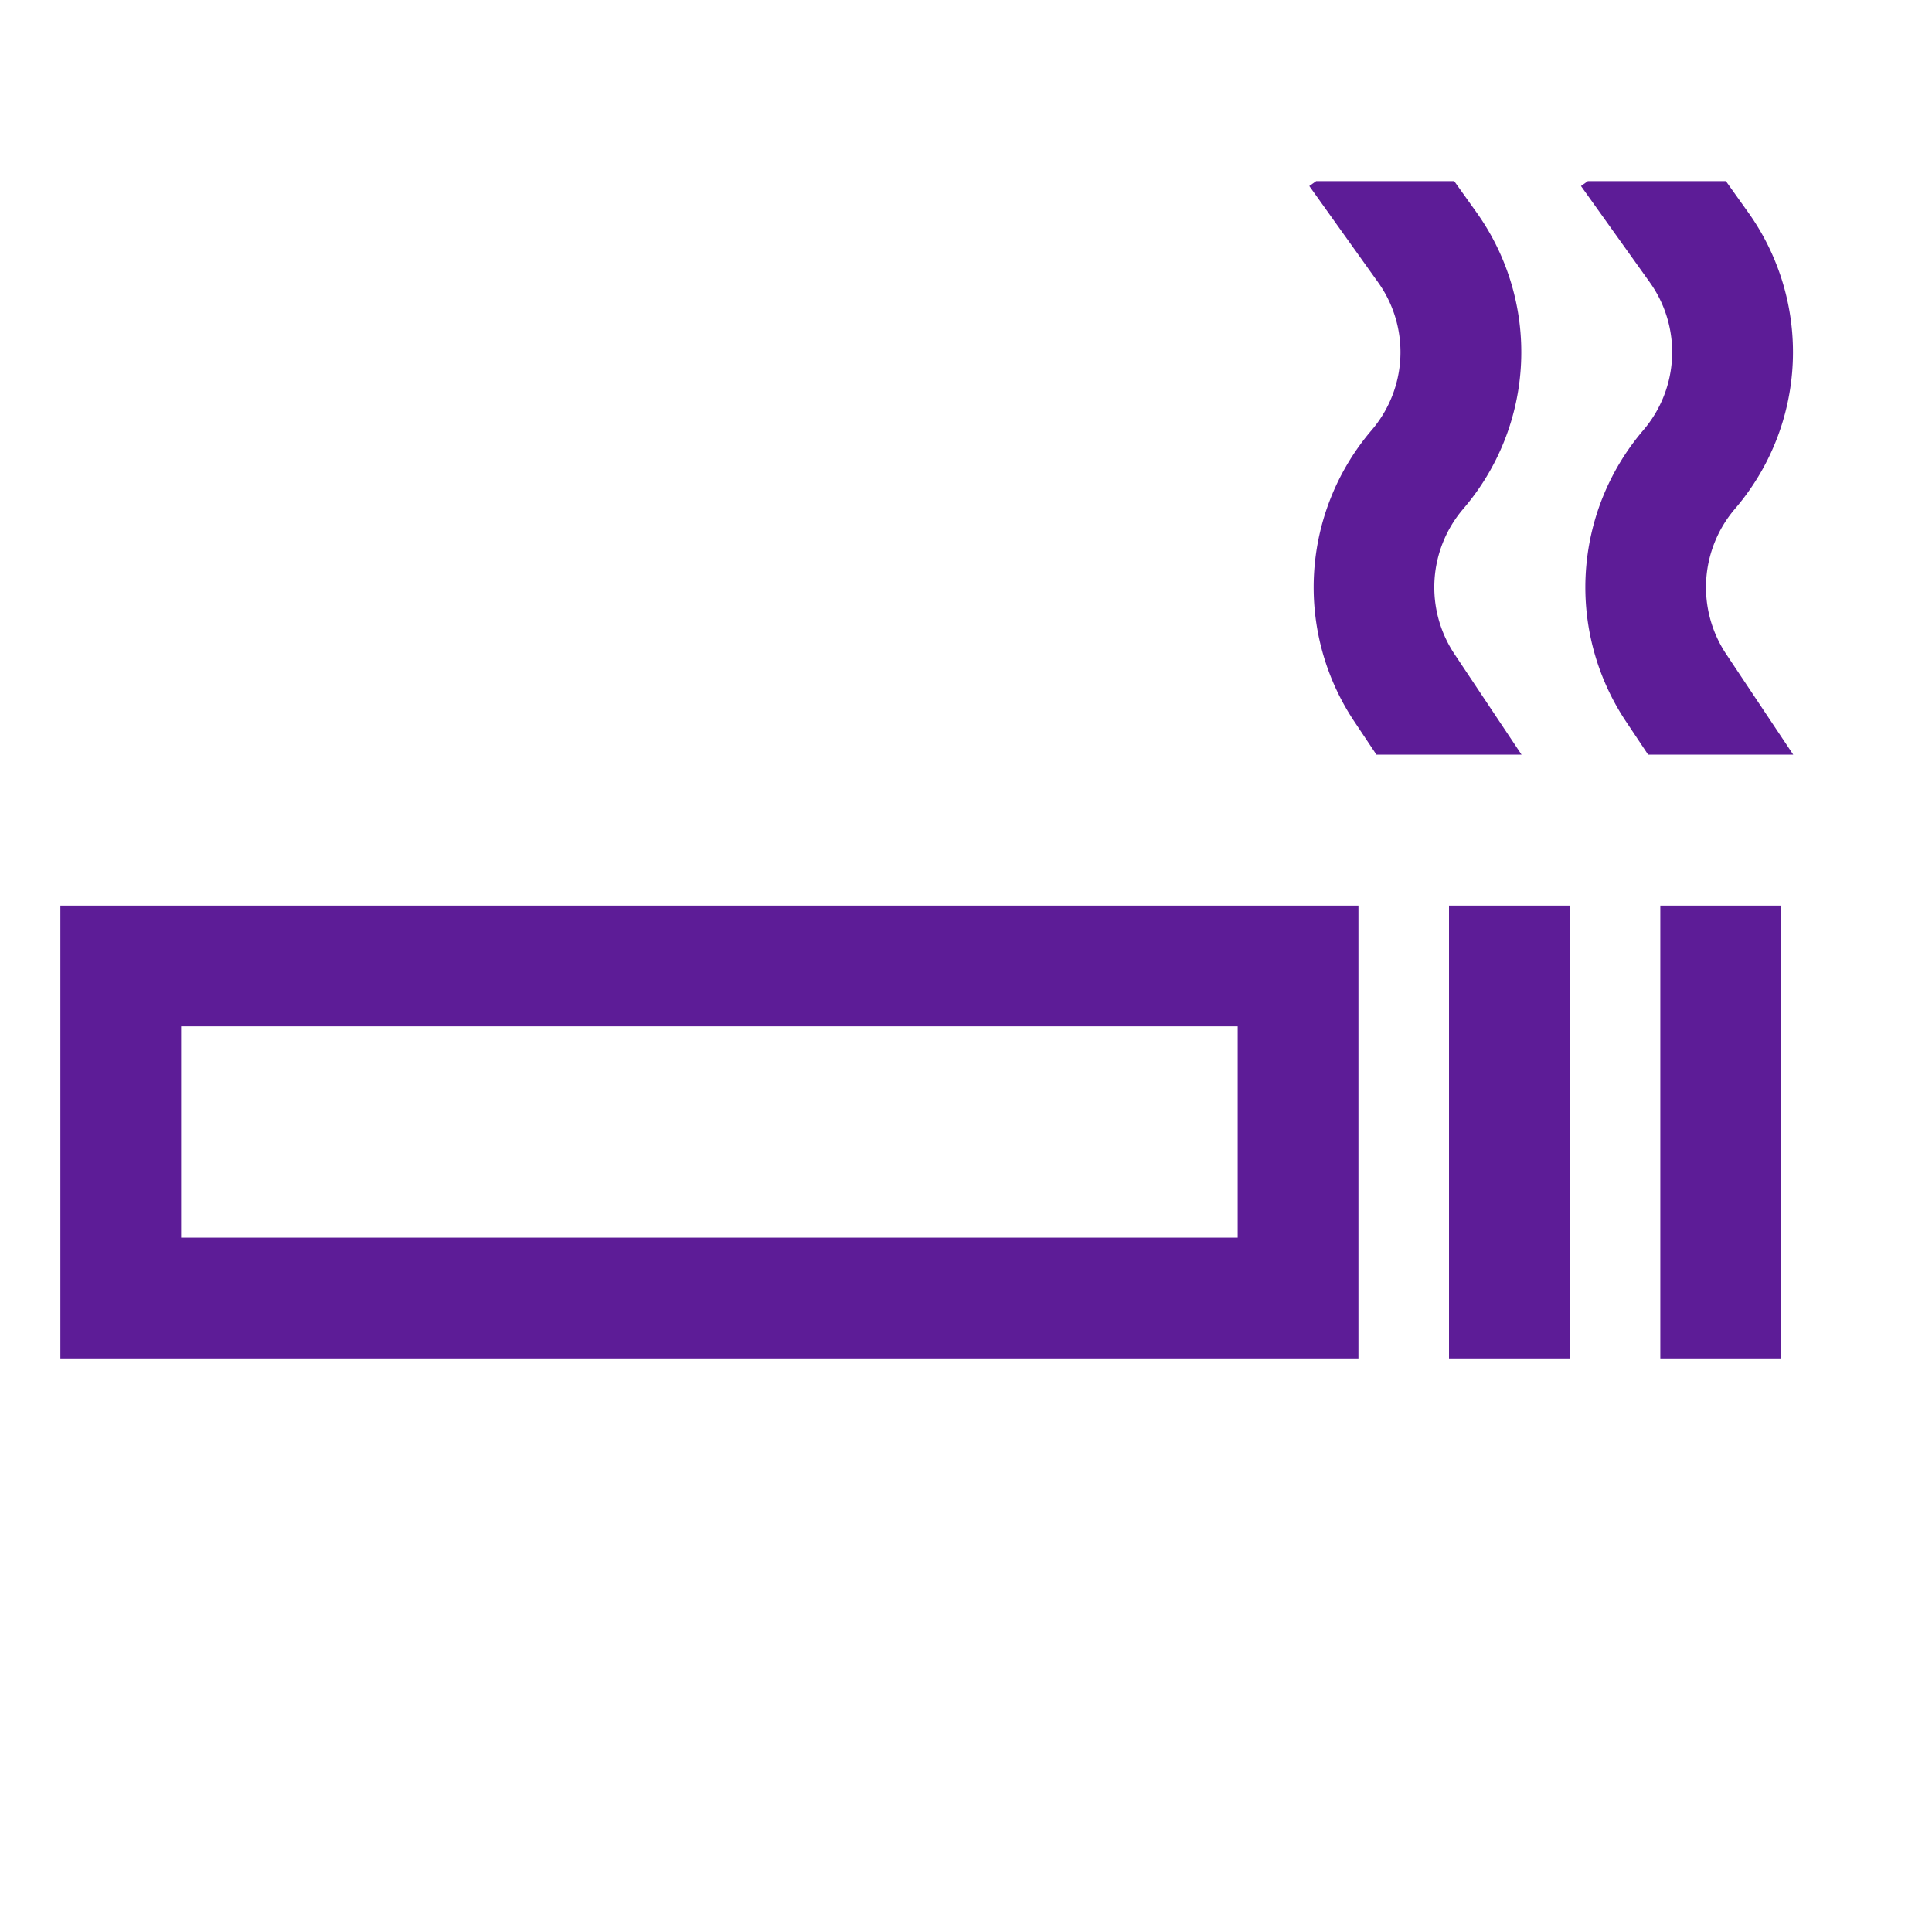
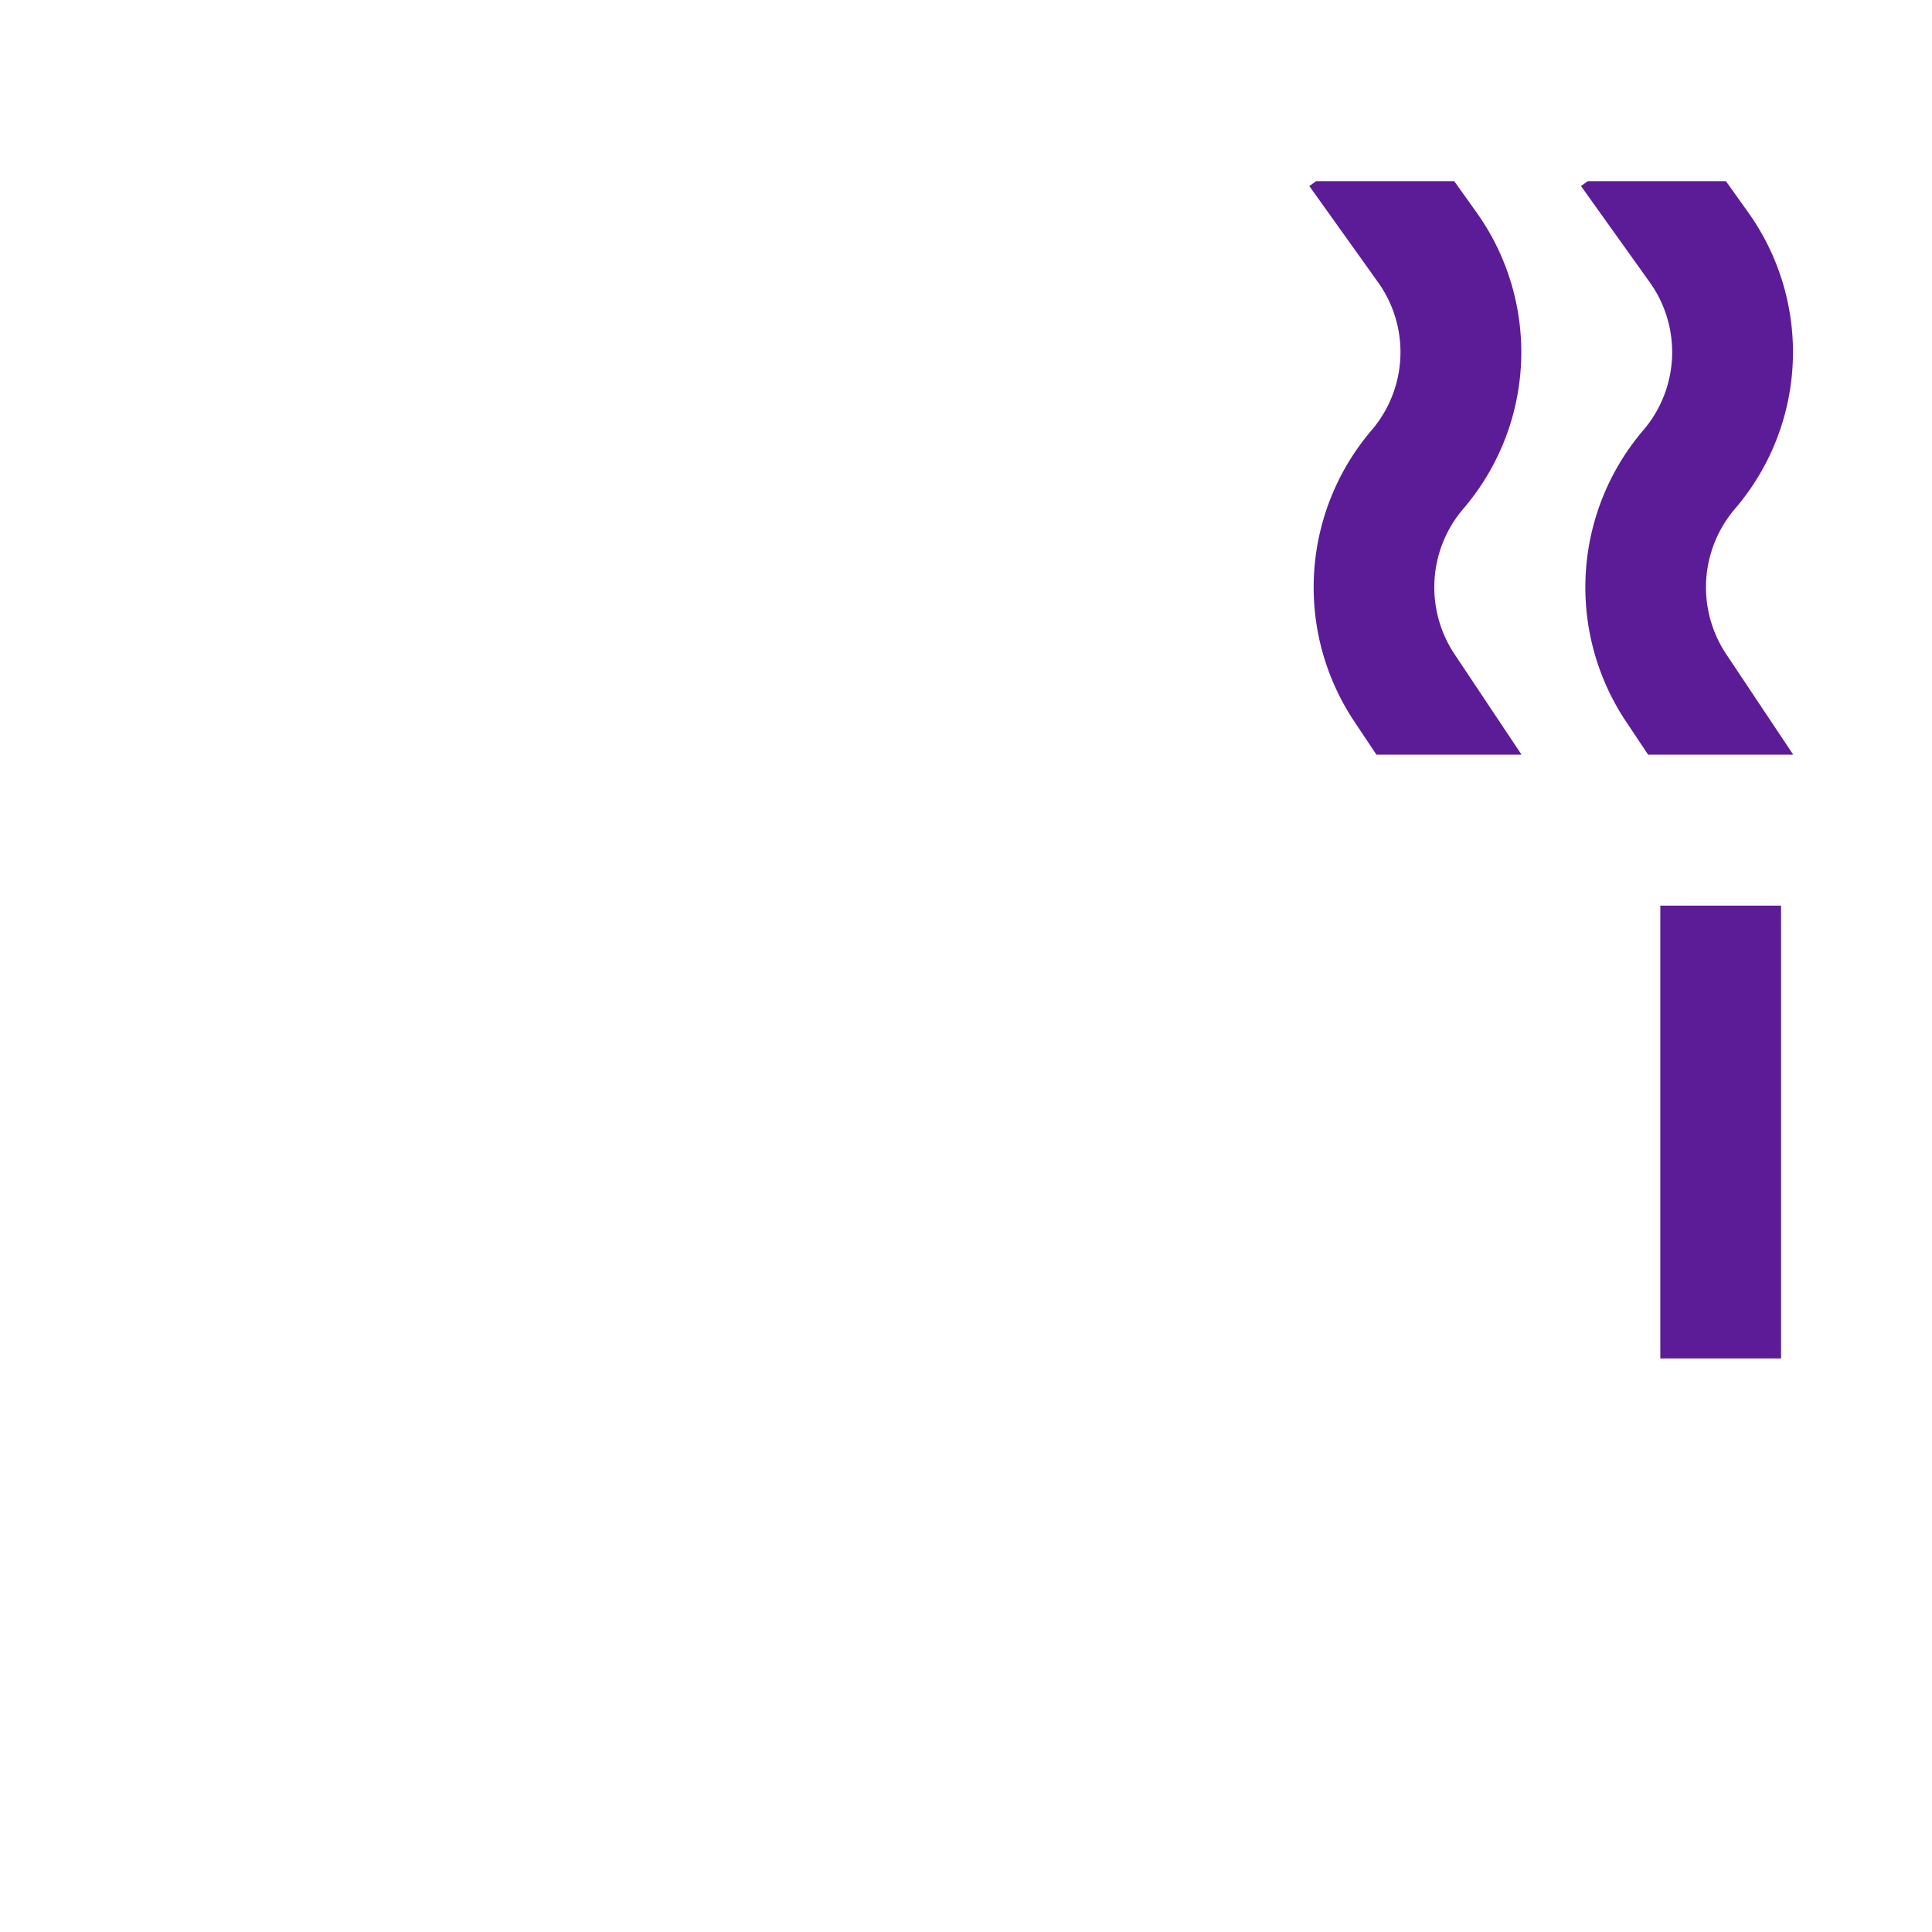
<svg xmlns="http://www.w3.org/2000/svg" xmlns:ns1="http://sodipodi.sourceforge.net/DTD/sodipodi-0.dtd" xmlns:ns2="http://www.inkscape.org/namespaces/inkscape" width="800px" height="800px" viewBox="0 0 512 512" version="1.1" id="svg12" ns1:docname="smoke.svg" ns2:version="1.2.2 (1:1.2.2+202212051552+b0a8486541)">
  <defs id="defs16" />
  <ns1:namedview id="namedview14" pagecolor="#ffffff" bordercolor="#666666" borderopacity="1.0" ns2:showpageshadow="2" ns2:pageopacity="0.0" ns2:pagecheckerboard="0" ns2:deskcolor="#d1d1d1" showgrid="false" ns2:zoom="1.065" ns2:cx="305.16432" ns2:cy="400" ns2:window-width="1920" ns2:window-height="1027" ns2:window-x="0" ns2:window-y="25" ns2:window-maximized="1" ns2:current-layer="svg12" />
-   <path fill="#000000" d="M16,240V360H360V240H16Zm312,88H48V272H328Z" class="ci-primary" id="path2" style="fill:#5d1c97;fill-opacity:1" />
-   <rect width="32" height="120" x="384" y="240" fill="#000000" class="ci-primary" id="rect4" style="fill:#5d1c97;fill-opacity:1" />
  <rect width="32" height="120" x="440" y="240" fill="#000000" class="ci-primary" id="rect6" style="fill:#5d1c97;fill-opacity:1" />
  <path fill="#000000" d="M385.428,173.3a31.982,31.982,0,0,1,2.32-38.418,63.745,63.745,0,0,0,3.479-78.69L385.377,48H348.8l-1.82,1.3,18.207,25.49a31.807,31.807,0,0,1-1.736,39.265,64.1,64.1,0,0,0-4.649,76.993L364.77,200h38.46Z" class="ci-primary" id="path8" style="fill:#5d1c97;fill-opacity:1" />
  <path fill="#000000" d="M457.428,173.3a31.982,31.982,0,0,1,2.32-38.418,63.745,63.745,0,0,0,3.479-78.69L457.377,48H420.8l-1.82,1.3,18.207,25.49a31.807,31.807,0,0,1-1.736,39.265,64.1,64.1,0,0,0-4.649,76.993L436.77,200h38.46Z" class="ci-primary" id="path10" style="fill:#5d1c97;fill-opacity:1" />
</svg>